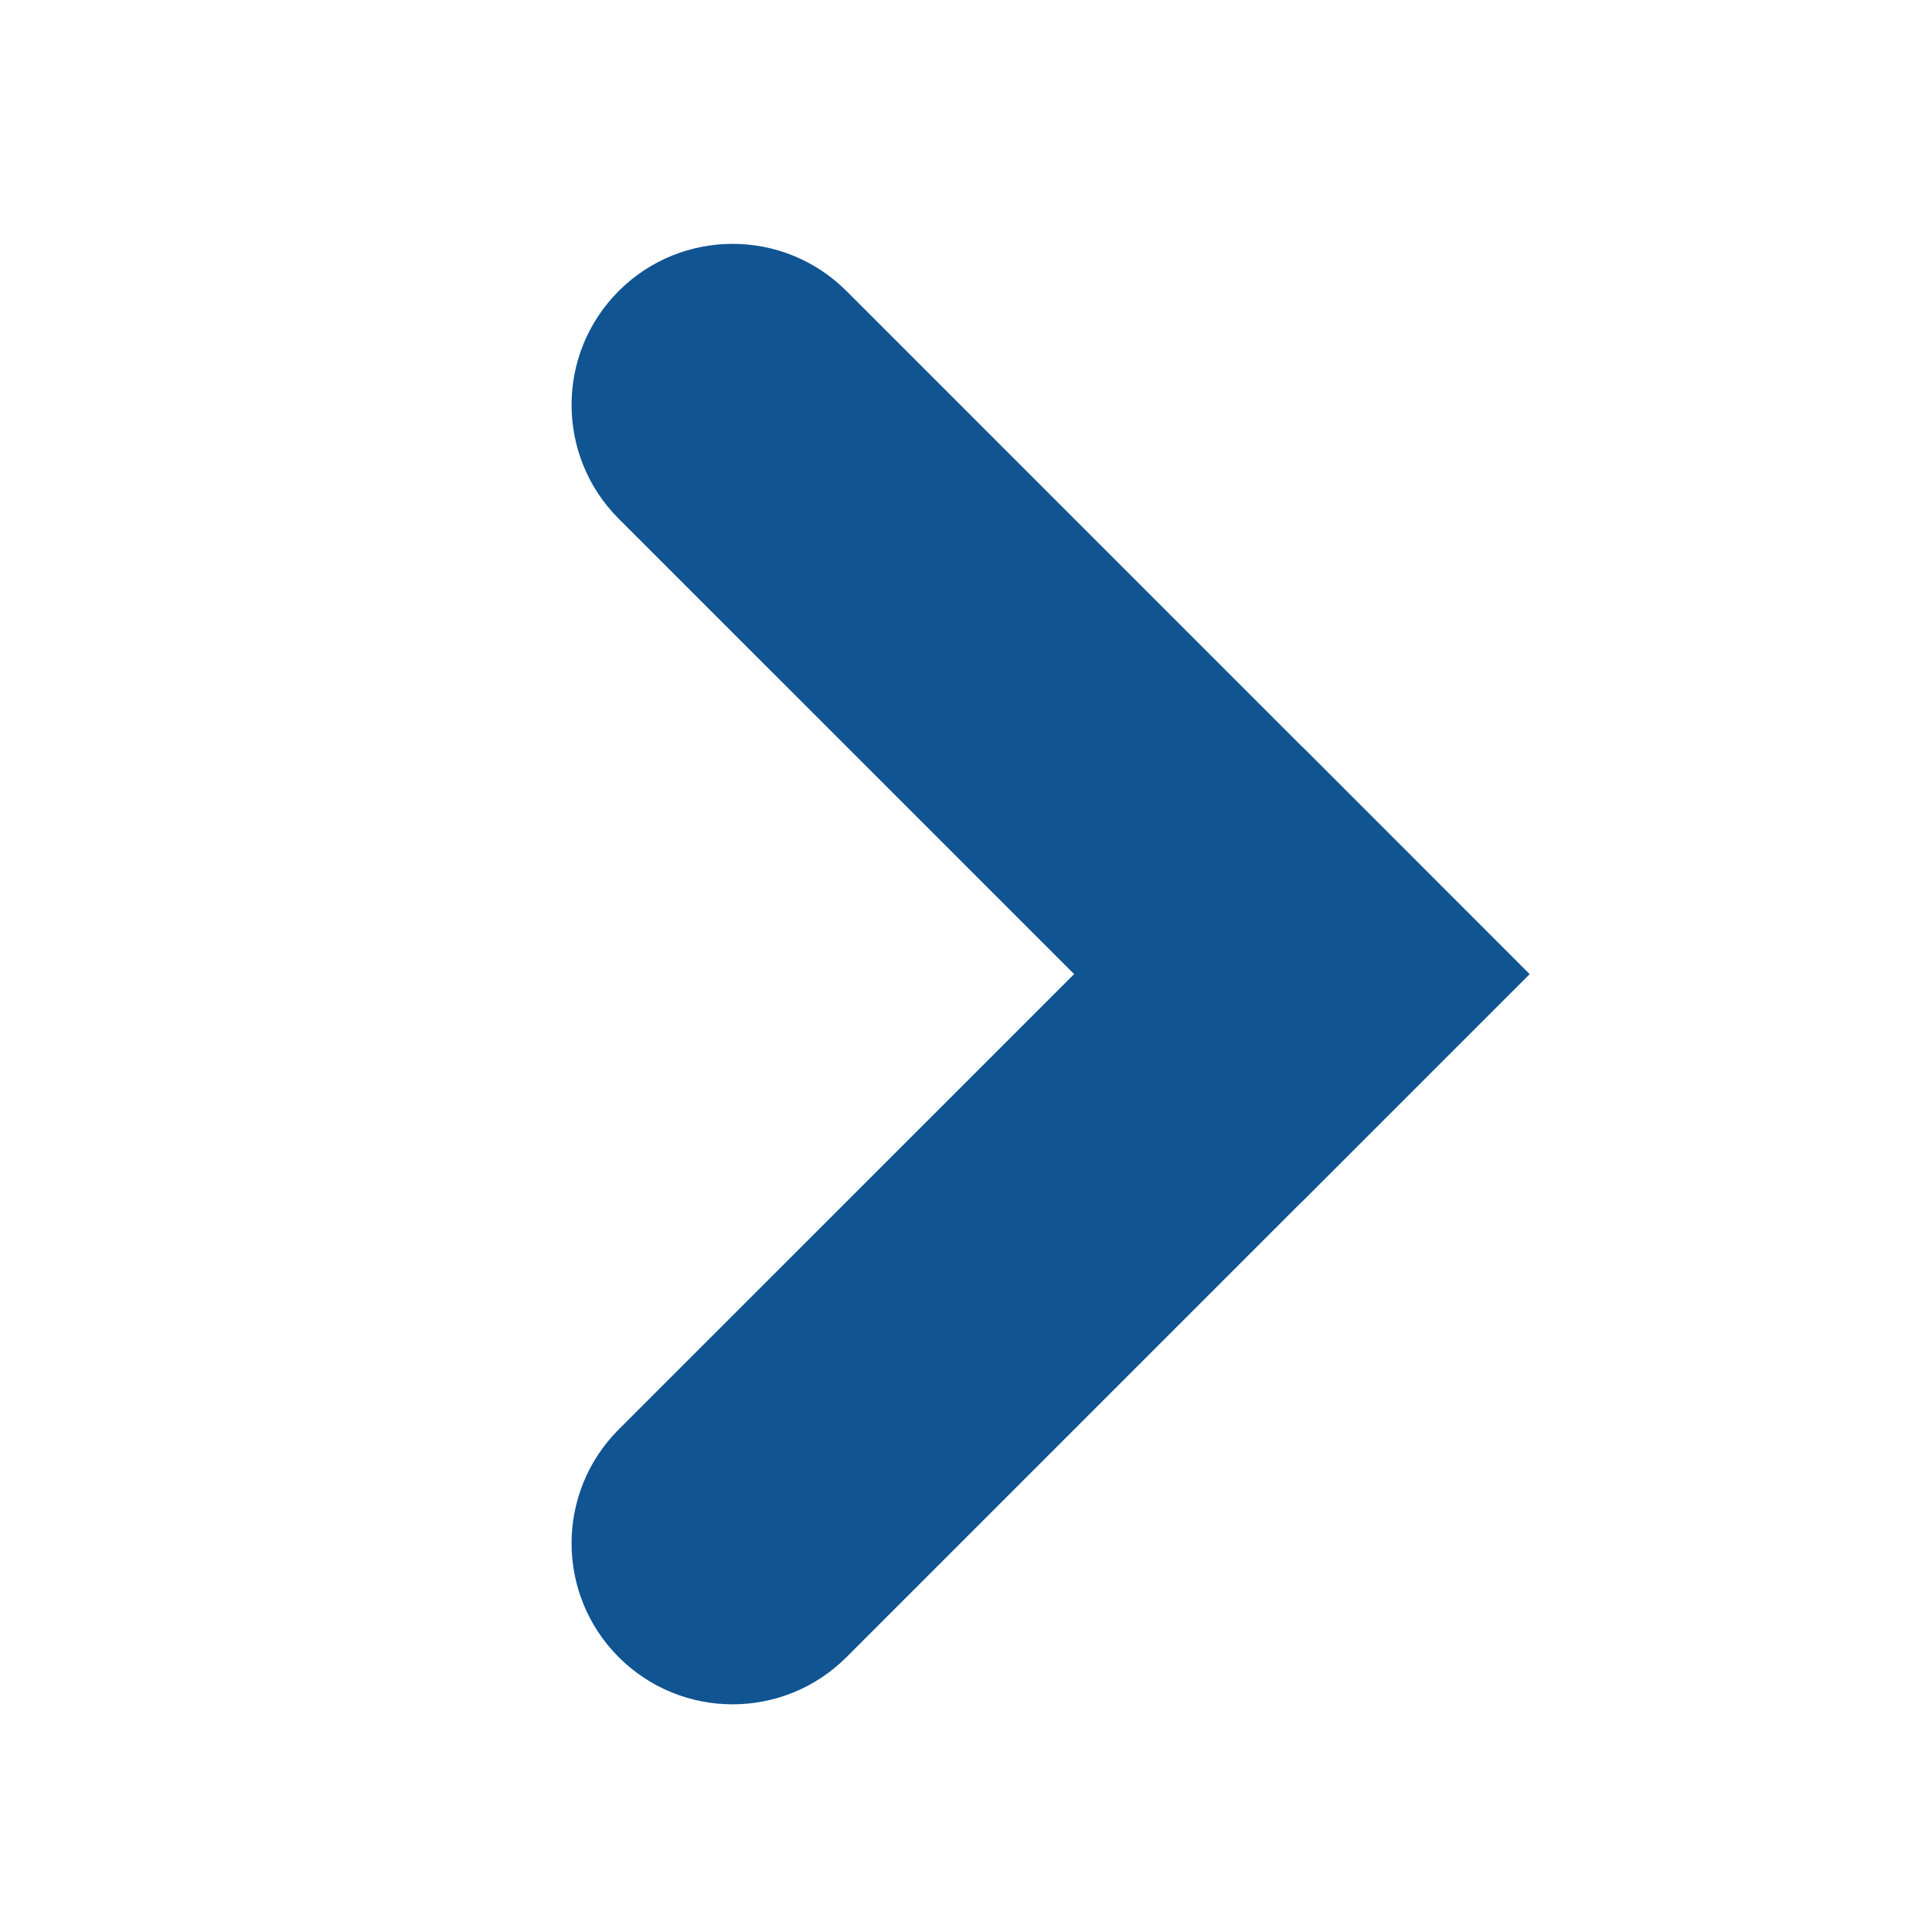
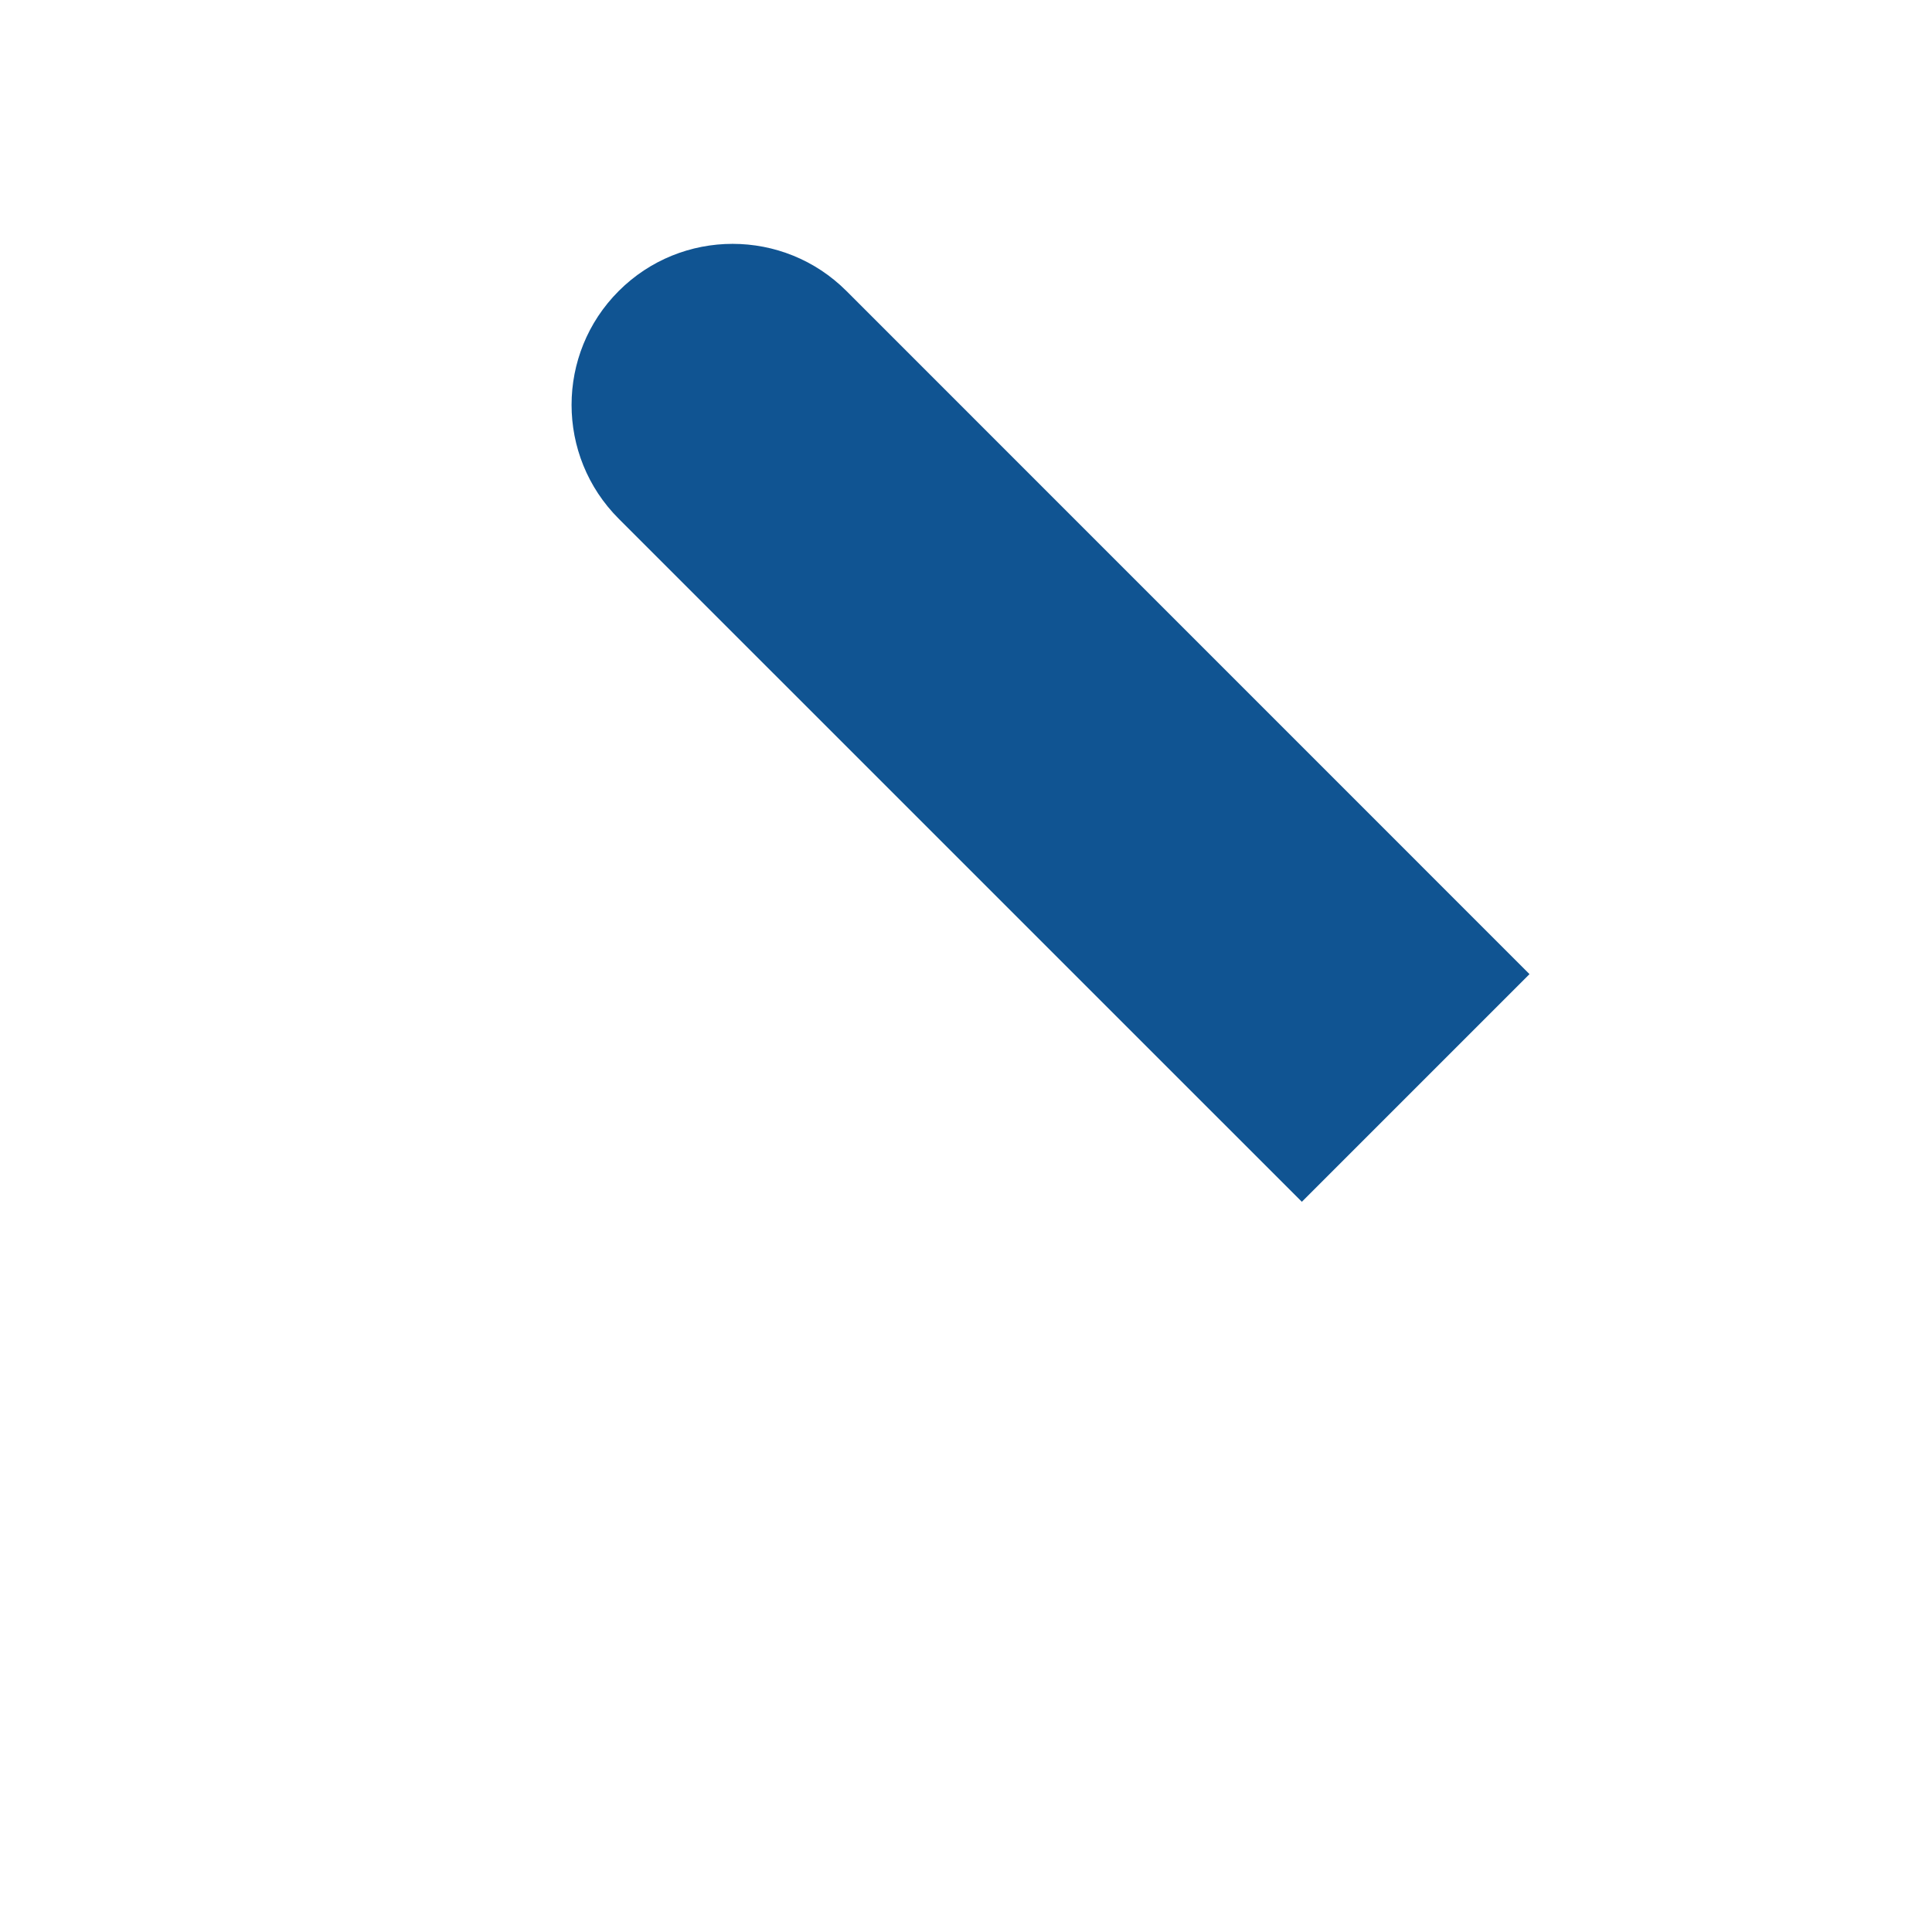
<svg xmlns="http://www.w3.org/2000/svg" width="24" height="24" viewBox="0 0 24 24" fill="none">
  <path d="M7.686 6.444C6.905 5.663 6.905 4.396 7.686 3.615C8.467 2.834 9.734 2.834 10.515 3.615L19 12.101L16.172 14.929L7.686 6.444Z" fill="#105492" />
-   <path d="M10.515 20.586C9.734 21.367 8.467 21.367 7.686 20.586C6.905 19.805 6.905 18.538 7.686 17.757L16.172 9.272L19 12.101L10.515 20.586Z" fill="#105492" />
</svg>